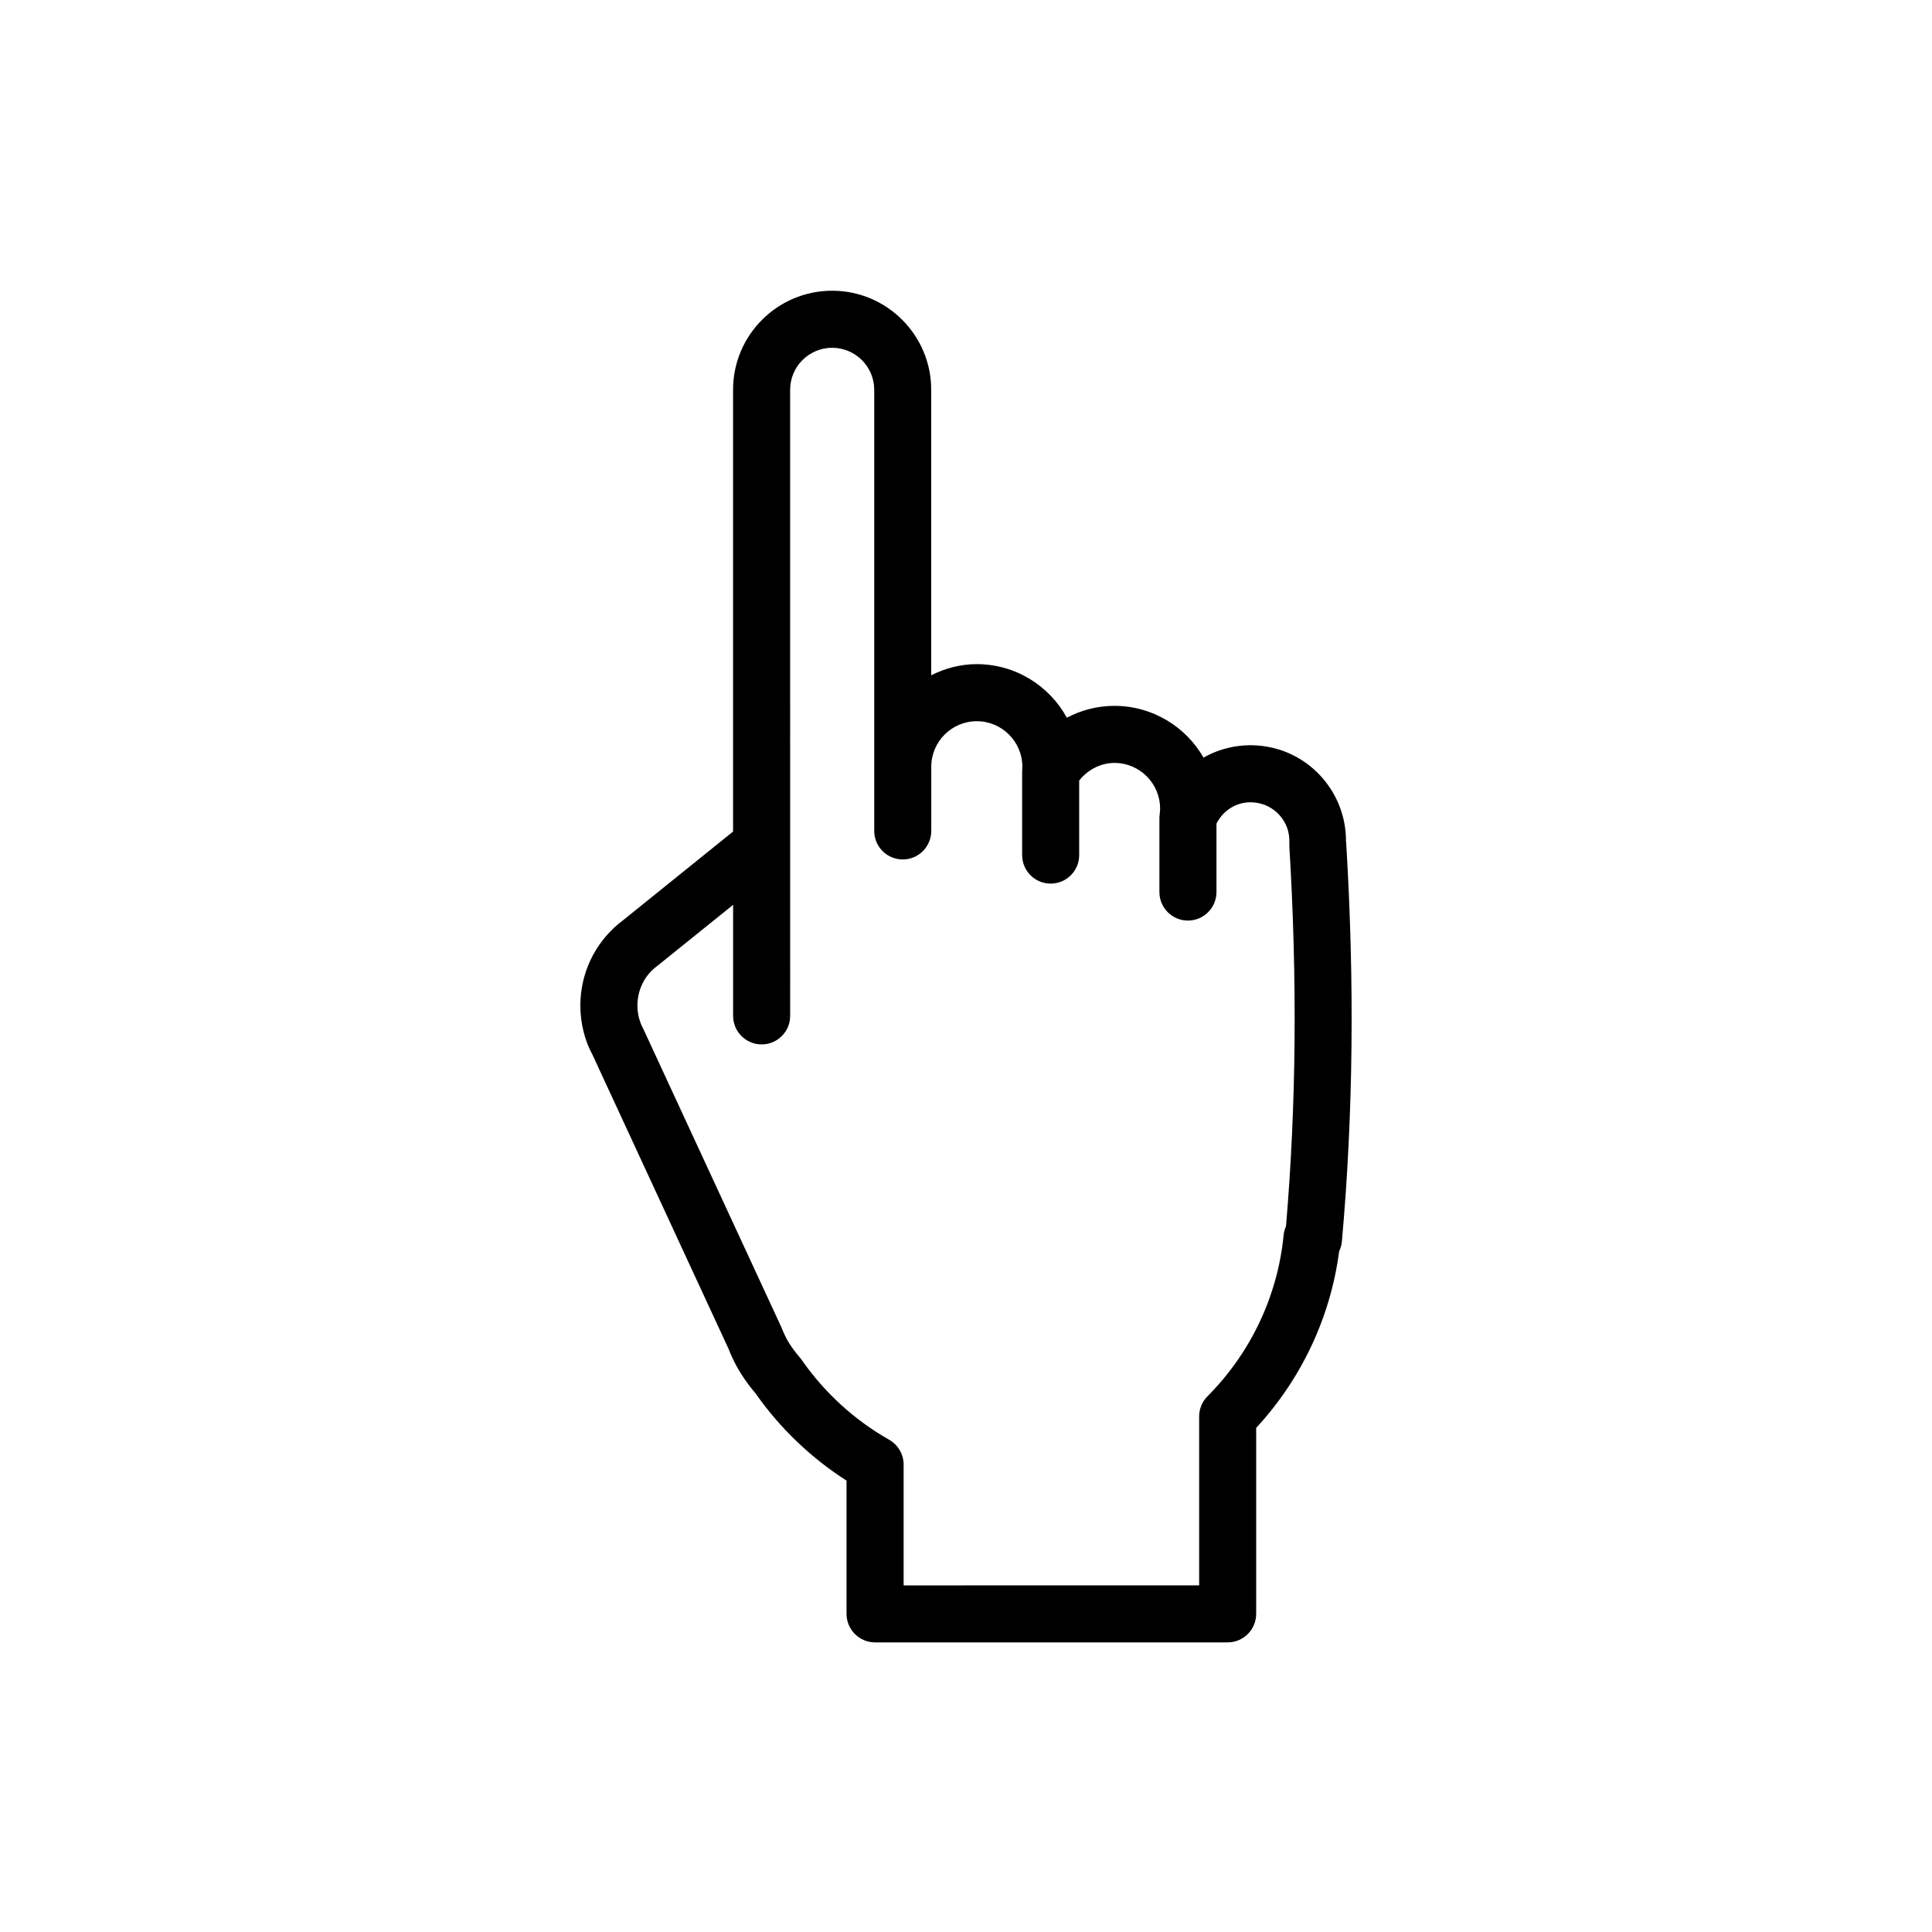
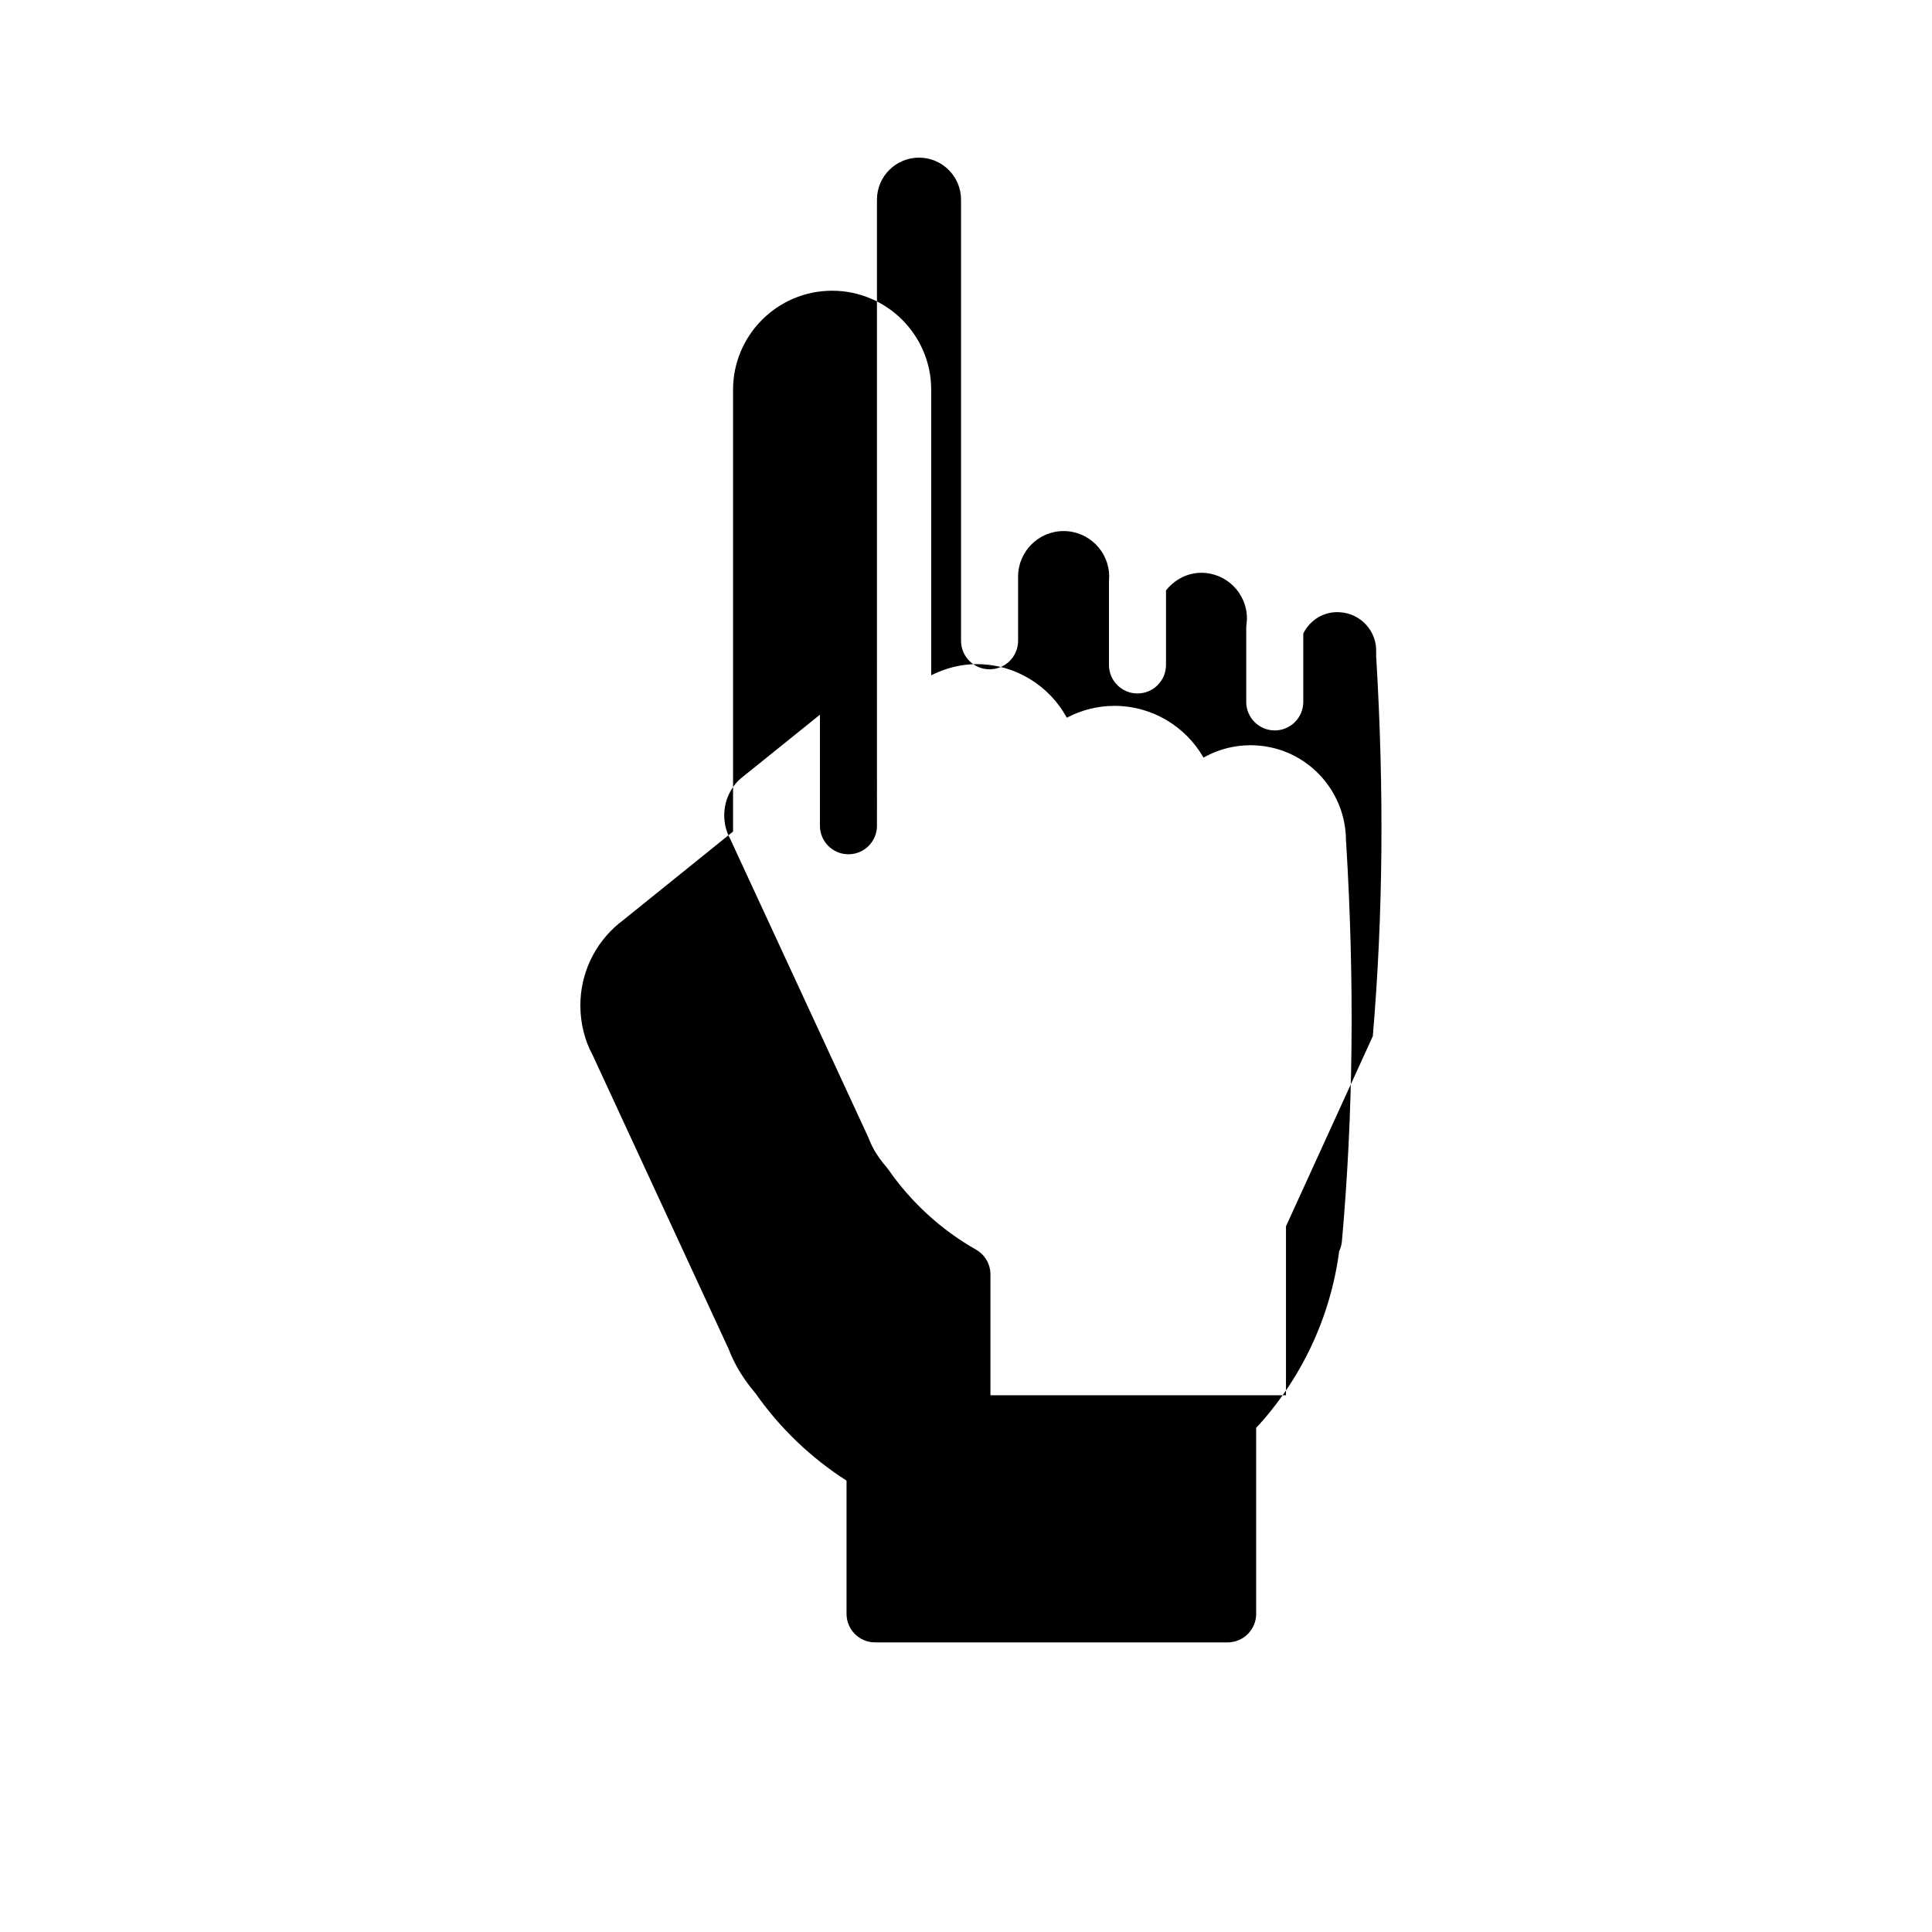
<svg xmlns="http://www.w3.org/2000/svg" fill="#000000" width="800px" height="800px" version="1.1" viewBox="144 144 512 512">
-   <path d="m500.75 367.3c-0.004-0.105-0.039-0.215-0.051-0.324 0.086-13.402-10.352-24.707-23.891-25.438-5.004-0.273-9.758 0.918-13.859 3.238-4.699-8.188-13.531-13.715-23.625-13.715-4.449 0-8.766 1.113-12.605 3.141-4.613-8.449-13.586-14.199-23.879-14.199-4.348 0-8.41 1.125-12.062 2.953v-75.672c0-14.469-11.773-26.238-26.254-26.238s-26.254 11.77-26.254 26.238v117.09l-29.336 23.652-0.961 0.746c-6.465 5.379-10.172 13.285-10.172 21.688 0 4.715 1.184 9.367 3.203 13.039l36.082 77.984c0.57 1.445 1.215 2.883 1.934 4.223 0.059 0.125 0.121 0.258 0.191 0.371 1.371 2.488 3.031 4.863 5.066 7.25 6.41 9.148 14.664 17.043 24.066 23.055v35.309c0 4.172 3.379 7.559 7.559 7.559h93.438c4.172 0 7.559-3.387 7.559-7.559v-49.289c11.996-12.949 19.715-29.371 21.992-46.809 0.395-0.816 0.645-1.703 0.73-2.625 3.012-33.809 3.379-68.367 1.129-105.67zm-15.953 101.68c-0.332 0.734-0.551 1.535-0.629 2.371-1.559 16.051-8.715 31.199-20.172 42.676-1.414 1.414-2.207 3.336-2.207 5.344v44.773l-78.32 0.004v-32.016c0-2.727-1.465-5.234-3.836-6.586-9.145-5.176-17.148-12.488-23.156-21.137-0.152-0.215-0.316-0.434-0.488-0.629-1.379-1.602-2.492-3.148-3.387-4.715-0.051-0.105-0.105-0.215-0.16-0.316-0.488-0.887-0.91-1.848-1.461-3.211l-36.477-78.82c-1.047-1.93-1.582-4.027-1.582-6.246 0-3.894 1.723-7.566 4.5-9.879l20.859-16.797v29.426c0 4.172 3.379 7.559 7.559 7.559 4.176 0 7.559-3.387 7.559-7.559l-0.004-165.93c0-6.137 4.996-11.125 11.141-11.125 6.141 0 11.141 4.992 11.141 11.125v116.91c0 4.172 3.379 7.559 7.559 7.559 4.176 0 7.559-3.387 7.559-7.559v-17.004c0-6.648 5.41-12.07 12.062-12.07 6.66 0 12.078 5.414 12.078 12.07l-0.039 0.598c-0.004 0.059 0.02 0.117 0.016 0.188-0.004 0.121-0.035 0.242-0.035 0.367v22.254c0 4.172 3.379 7.559 7.559 7.559 4.172 0 7.559-3.387 7.559-7.559v-19.758c2.281-2.863 5.688-4.664 9.352-4.664 6.664 0 12.09 5.422 12.09 12.09 0 0.395-0.02 0.781-0.086 1.18-0.012 0.07 0.016 0.137 0.004 0.207-0.039 0.324-0.102 0.648-0.102 0.984v19.758c0 4.172 3.387 7.559 7.559 7.559 4.172 0 7.559-3.387 7.559-7.559v-18.137c1.82-3.629 5.582-5.914 9.645-5.629 5.629 0.301 9.965 5.109 9.664 10.723-0.012 0.152 0.02 0.301 0.02 0.449 0 0.137-0.023 0.273-0.016 0.406 2.137 35.57 1.848 68.566-0.883 100.77z" />
+   <path d="m500.75 367.3c-0.004-0.105-0.039-0.215-0.051-0.324 0.086-13.402-10.352-24.707-23.891-25.438-5.004-0.273-9.758 0.918-13.859 3.238-4.699-8.188-13.531-13.715-23.625-13.715-4.449 0-8.766 1.113-12.605 3.141-4.613-8.449-13.586-14.199-23.879-14.199-4.348 0-8.41 1.125-12.062 2.953v-75.672c0-14.469-11.773-26.238-26.254-26.238s-26.254 11.77-26.254 26.238v117.09l-29.336 23.652-0.961 0.746c-6.465 5.379-10.172 13.285-10.172 21.688 0 4.715 1.184 9.367 3.203 13.039l36.082 77.984c0.57 1.445 1.215 2.883 1.934 4.223 0.059 0.125 0.121 0.258 0.191 0.371 1.371 2.488 3.031 4.863 5.066 7.25 6.41 9.148 14.664 17.043 24.066 23.055v35.309c0 4.172 3.379 7.559 7.559 7.559h93.438c4.172 0 7.559-3.387 7.559-7.559v-49.289c11.996-12.949 19.715-29.371 21.992-46.809 0.395-0.816 0.645-1.703 0.73-2.625 3.012-33.809 3.379-68.367 1.129-105.67zm-15.953 101.68v44.773l-78.32 0.004v-32.016c0-2.727-1.465-5.234-3.836-6.586-9.145-5.176-17.148-12.488-23.156-21.137-0.152-0.215-0.316-0.434-0.488-0.629-1.379-1.602-2.492-3.148-3.387-4.715-0.051-0.105-0.105-0.215-0.16-0.316-0.488-0.887-0.91-1.848-1.461-3.211l-36.477-78.82c-1.047-1.93-1.582-4.027-1.582-6.246 0-3.894 1.723-7.566 4.5-9.879l20.859-16.797v29.426c0 4.172 3.379 7.559 7.559 7.559 4.176 0 7.559-3.387 7.559-7.559l-0.004-165.93c0-6.137 4.996-11.125 11.141-11.125 6.141 0 11.141 4.992 11.141 11.125v116.91c0 4.172 3.379 7.559 7.559 7.559 4.176 0 7.559-3.387 7.559-7.559v-17.004c0-6.648 5.41-12.07 12.062-12.07 6.66 0 12.078 5.414 12.078 12.07l-0.039 0.598c-0.004 0.059 0.02 0.117 0.016 0.188-0.004 0.121-0.035 0.242-0.035 0.367v22.254c0 4.172 3.379 7.559 7.559 7.559 4.172 0 7.559-3.387 7.559-7.559v-19.758c2.281-2.863 5.688-4.664 9.352-4.664 6.664 0 12.09 5.422 12.09 12.09 0 0.395-0.02 0.781-0.086 1.18-0.012 0.07 0.016 0.137 0.004 0.207-0.039 0.324-0.102 0.648-0.102 0.984v19.758c0 4.172 3.387 7.559 7.559 7.559 4.172 0 7.559-3.387 7.559-7.559v-18.137c1.82-3.629 5.582-5.914 9.645-5.629 5.629 0.301 9.965 5.109 9.664 10.723-0.012 0.152 0.02 0.301 0.02 0.449 0 0.137-0.023 0.273-0.016 0.406 2.137 35.57 1.848 68.566-0.883 100.77z" />
</svg>